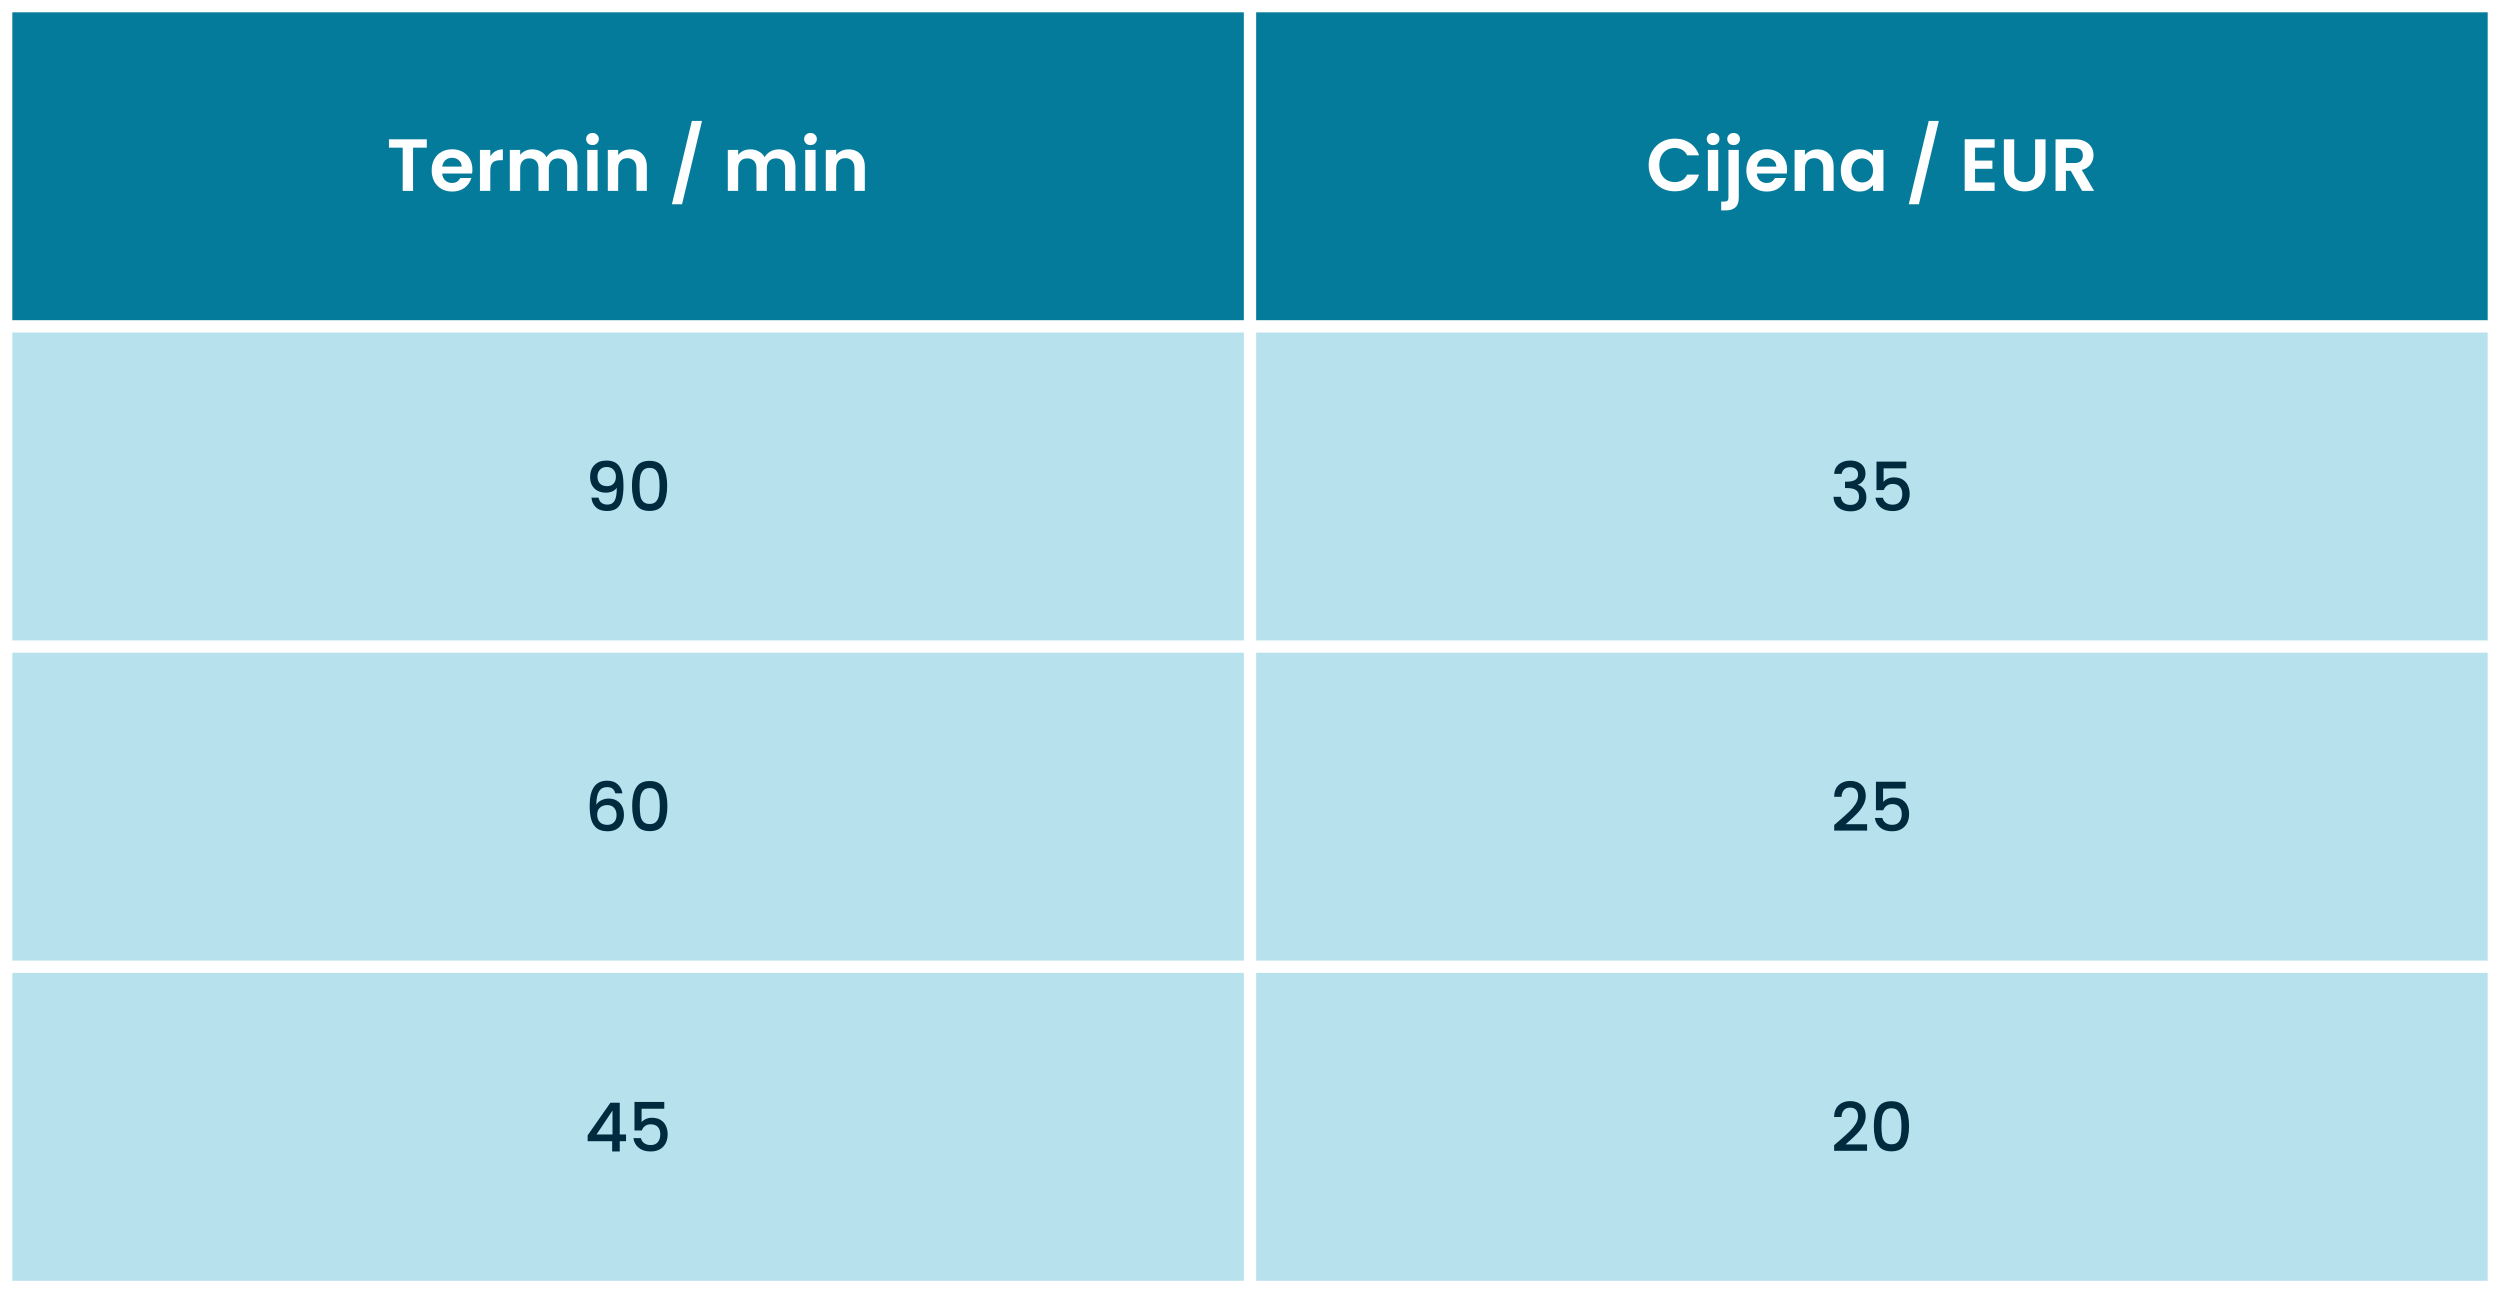
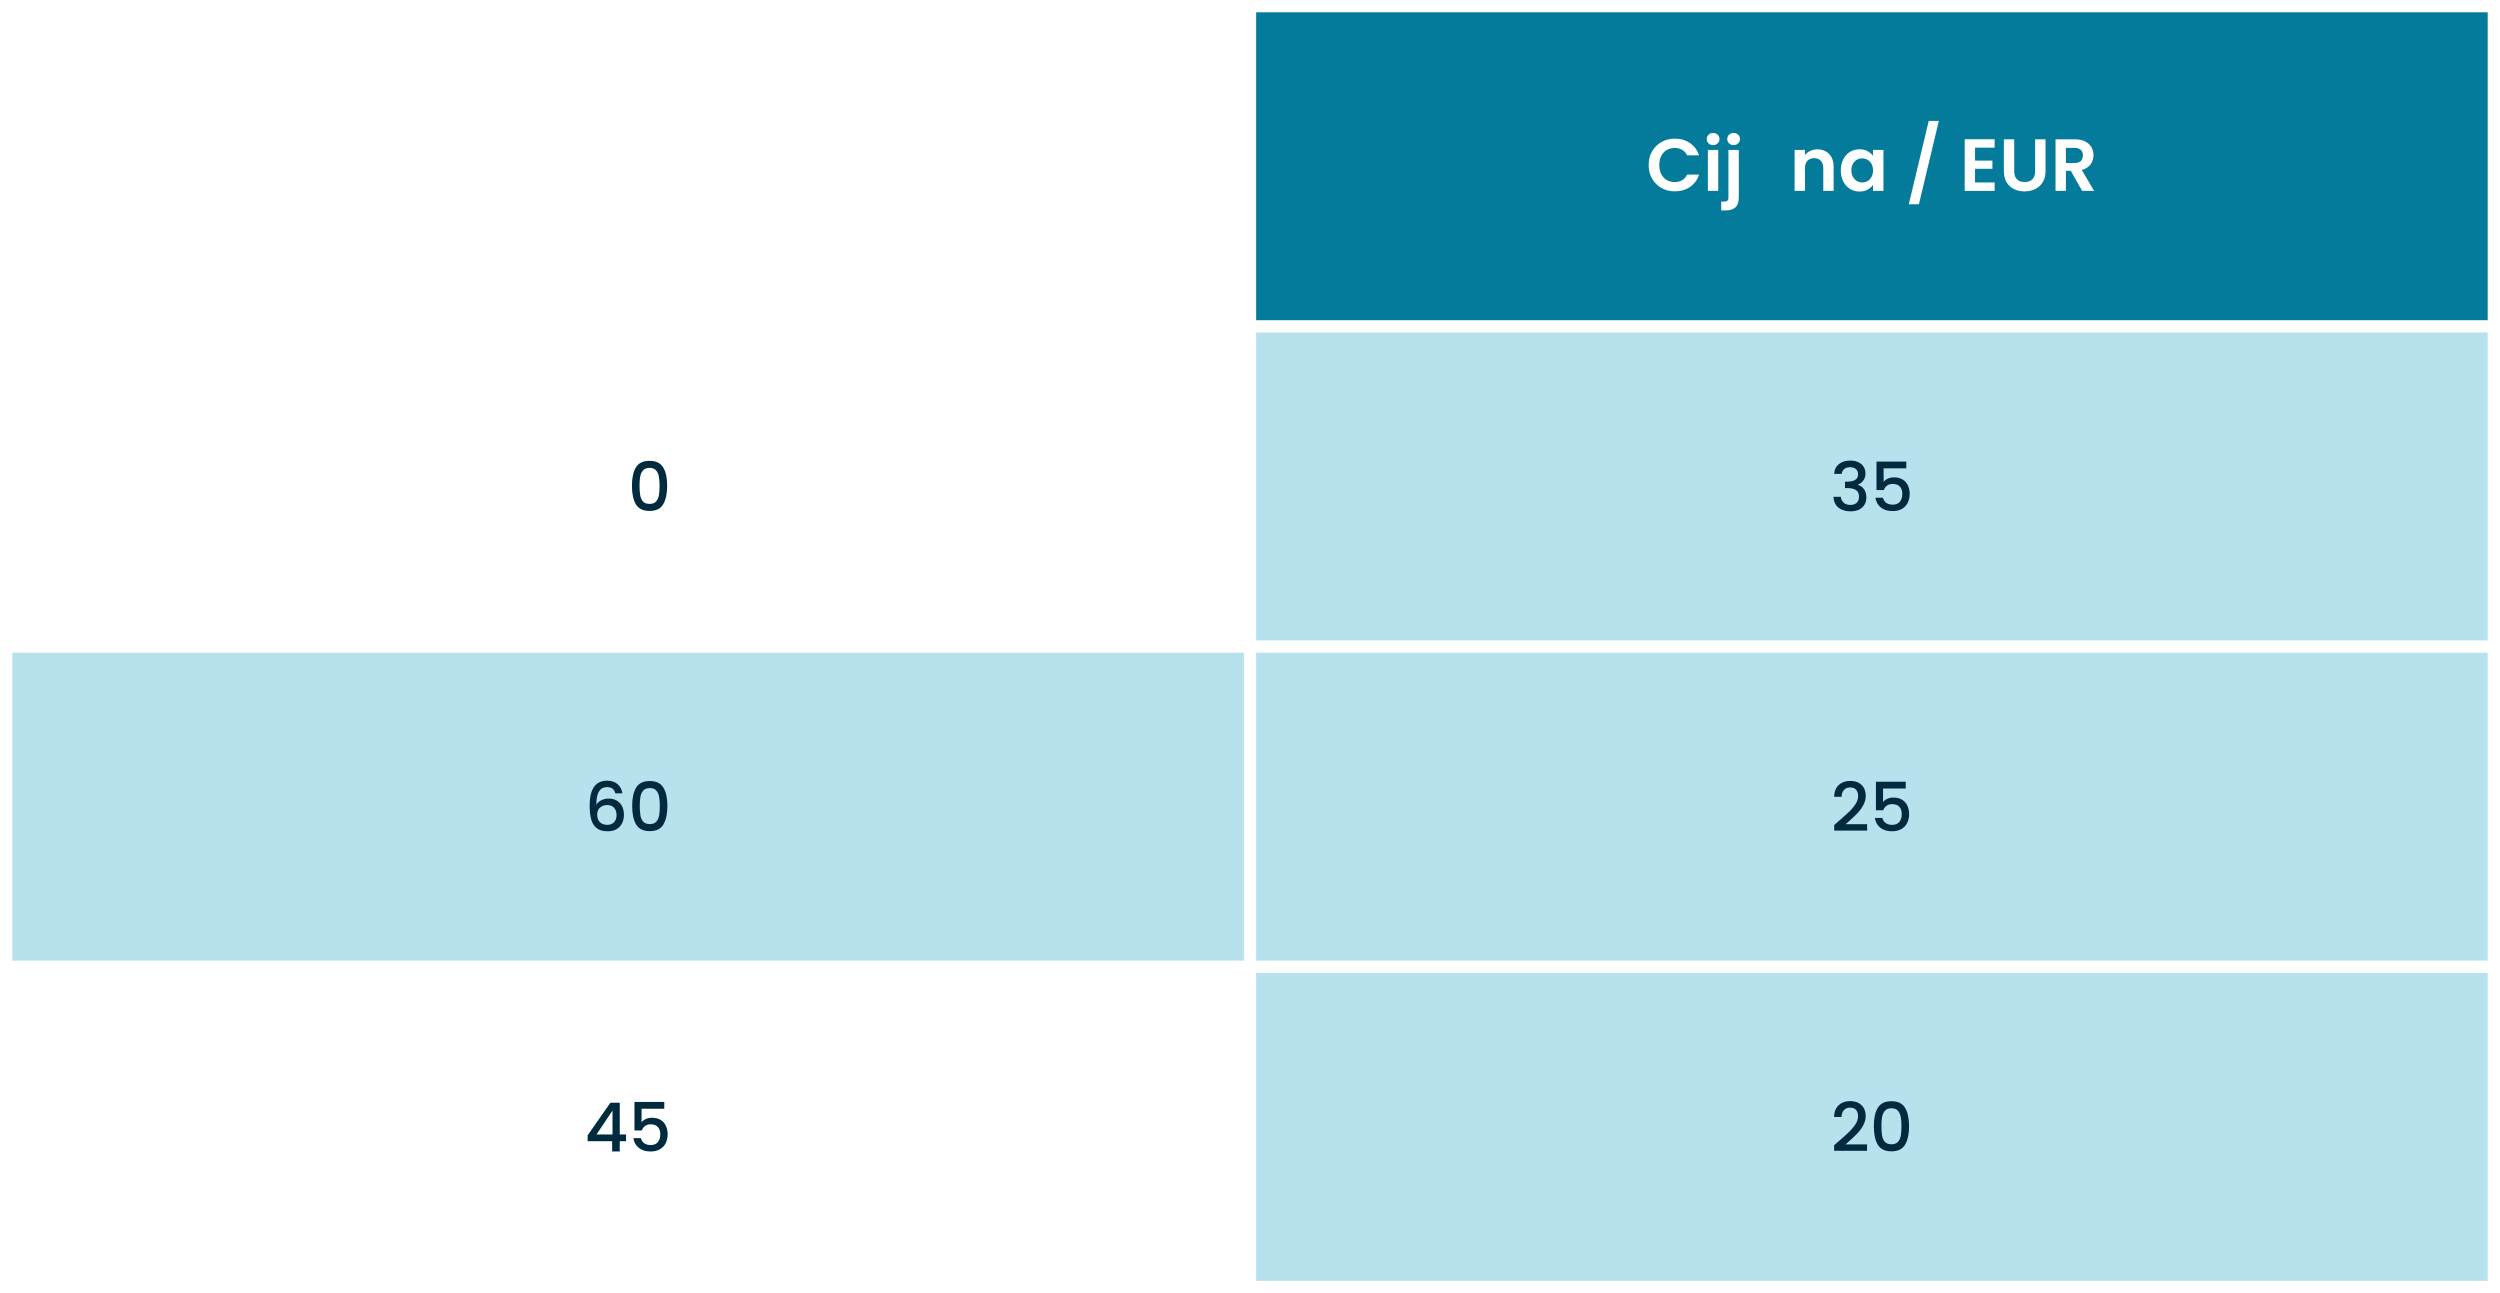
<svg xmlns="http://www.w3.org/2000/svg" width="812" height="420" viewBox="0 0 812 420" fill="none">
  <rect width="812" height="420" fill="white" />
-   <rect x="4" y="4" width="400" height="100" fill="#057B9B" />
  <rect x="408" y="4" width="400" height="100" fill="#057B9B" />
  <path d="M275.59 48.512C277.174 48.512 278.454 49.016 279.43 50.024C280.406 51.016 280.894 52.408 280.894 54.2V62H277.534V54.656C277.534 53.6 277.27 52.792 276.742 52.232C276.214 51.656 275.494 51.368 274.582 51.368C273.654 51.368 272.918 51.656 272.374 52.232C271.846 52.792 271.582 53.6 271.582 54.656V62H268.222V48.704H271.582V50.36C272.03 49.784 272.598 49.336 273.286 49.016C273.99 48.68 274.758 48.512 275.59 48.512Z" fill="white" />
  <path d="M263.247 47.12C262.655 47.12 262.159 46.936 261.759 46.568C261.375 46.184 261.183 45.712 261.183 45.152C261.183 44.592 261.375 44.128 261.759 43.76C262.159 43.376 262.655 43.184 263.247 43.184C263.839 43.184 264.327 43.376 264.711 43.76C265.111 44.128 265.311 44.592 265.311 45.152C265.311 45.712 265.111 46.184 264.711 46.568C264.327 46.936 263.839 47.12 263.247 47.12ZM264.903 48.704V62H261.543V48.704H264.903Z" fill="white" />
  <path d="M252.906 48.512C254.538 48.512 255.85 49.016 256.842 50.024C257.85 51.016 258.354 52.408 258.354 54.2V62H254.994V54.656C254.994 53.616 254.73 52.824 254.202 52.28C253.674 51.72 252.954 51.44 252.042 51.44C251.13 51.44 250.402 51.72 249.858 52.28C249.33 52.824 249.066 53.616 249.066 54.656V62H245.706V54.656C245.706 53.616 245.442 52.824 244.914 52.28C244.386 51.72 243.666 51.44 242.754 51.44C241.826 51.44 241.09 51.72 240.546 52.28C240.018 52.824 239.754 53.616 239.754 54.656V62H236.394V48.704H239.754V50.312C240.186 49.752 240.738 49.312 241.41 48.992C242.098 48.672 242.85 48.512 243.666 48.512C244.706 48.512 245.634 48.736 246.45 49.184C247.266 49.616 247.898 50.24 248.346 51.056C248.778 50.288 249.402 49.672 250.218 49.208C251.05 48.744 251.946 48.512 252.906 48.512Z" fill="white" />
  <path d="M228.004 39.272L221.524 66.344H218.236L224.716 39.272H228.004Z" fill="white" />
  <path d="M204.786 48.512C206.37 48.512 207.65 49.016 208.626 50.024C209.602 51.016 210.09 52.408 210.09 54.2V62H206.73V54.656C206.73 53.6 206.466 52.792 205.938 52.232C205.41 51.656 204.69 51.368 203.778 51.368C202.85 51.368 202.114 51.656 201.57 52.232C201.042 52.792 200.778 53.6 200.778 54.656V62H197.418V48.704H200.778V50.36C201.226 49.784 201.794 49.336 202.482 49.016C203.186 48.68 203.954 48.512 204.786 48.512Z" fill="white" />
  <path d="M192.442 47.12C191.85 47.12 191.354 46.936 190.954 46.568C190.57 46.184 190.378 45.712 190.378 45.152C190.378 44.592 190.57 44.128 190.954 43.76C191.354 43.376 191.85 43.184 192.442 43.184C193.034 43.184 193.522 43.376 193.906 43.76C194.306 44.128 194.506 44.592 194.506 45.152C194.506 45.712 194.306 46.184 193.906 46.568C193.522 46.936 193.034 47.12 192.442 47.12ZM194.098 48.704V62H190.738V48.704H194.098Z" fill="white" />
  <path d="M182.102 48.512C183.734 48.512 185.046 49.016 186.038 50.024C187.046 51.016 187.55 52.408 187.55 54.2V62H184.19V54.656C184.19 53.616 183.926 52.824 183.398 52.28C182.87 51.72 182.15 51.44 181.238 51.44C180.326 51.44 179.598 51.72 179.054 52.28C178.526 52.824 178.262 53.616 178.262 54.656V62H174.902V54.656C174.902 53.616 174.638 52.824 174.11 52.28C173.582 51.72 172.862 51.44 171.95 51.44C171.022 51.44 170.286 51.72 169.742 52.28C169.214 52.824 168.95 53.616 168.95 54.656V62H165.59V48.704H168.95V50.312C169.382 49.752 169.934 49.312 170.606 48.992C171.294 48.672 172.046 48.512 172.862 48.512C173.902 48.512 174.83 48.736 175.646 49.184C176.462 49.616 177.094 50.24 177.542 51.056C177.974 50.288 178.598 49.672 179.414 49.208C180.246 48.744 181.142 48.512 182.102 48.512Z" fill="white" />
  <path d="M159.246 50.768C159.678 50.064 160.238 49.512 160.926 49.112C161.63 48.712 162.43 48.512 163.326 48.512V52.04H162.438C161.382 52.04 160.582 52.288 160.038 52.784C159.51 53.28 159.246 54.144 159.246 55.376V62H155.886V48.704H159.246V50.768Z" fill="white" />
  <path d="M153.434 55.064C153.434 55.544 153.402 55.976 153.338 56.36H143.618C143.698 57.32 144.034 58.072 144.626 58.616C145.218 59.16 145.946 59.432 146.81 59.432C148.058 59.432 148.946 58.896 149.474 57.824H153.098C152.714 59.104 151.978 60.16 150.89 60.992C149.802 61.808 148.466 62.216 146.882 62.216C145.602 62.216 144.45 61.936 143.426 61.376C142.418 60.8 141.626 59.992 141.05 58.952C140.49 57.912 140.21 56.712 140.21 55.352C140.21 53.976 140.49 52.768 141.05 51.728C141.61 50.688 142.394 49.888 143.402 49.328C144.41 48.768 145.57 48.488 146.882 48.488C148.146 48.488 149.274 48.76 150.266 49.304C151.274 49.848 152.05 50.624 152.594 51.632C153.154 52.624 153.434 53.768 153.434 55.064ZM149.954 54.104C149.938 53.24 149.626 52.552 149.018 52.04C148.41 51.512 147.666 51.248 146.786 51.248C145.954 51.248 145.25 51.504 144.674 52.016C144.114 52.512 143.77 53.208 143.642 54.104H149.954Z" fill="white" />
  <path d="M138.622 45.248V47.96H134.158V62H130.798V47.96H126.334V45.248H138.622Z" fill="white" />
-   <rect x="4" y="108" width="400" height="100" fill="#B7E1ED" />
  <path d="M205.256 157.772C205.256 155.234 205.681 153.254 206.532 151.832C207.397 150.394 208.878 149.676 210.976 149.676C213.073 149.676 214.547 150.394 215.398 151.832C216.263 153.254 216.696 155.234 216.696 157.772C216.696 160.338 216.263 162.348 215.398 163.8C214.547 165.237 213.073 165.956 210.976 165.956C208.878 165.956 207.397 165.237 206.532 163.8C205.681 162.348 205.256 160.338 205.256 157.772ZM214.232 157.772C214.232 156.584 214.151 155.579 213.99 154.758C213.843 153.936 213.535 153.269 213.066 152.756C212.596 152.228 211.9 151.964 210.976 151.964C210.052 151.964 209.355 152.228 208.886 152.756C208.416 153.269 208.101 153.936 207.94 154.758C207.793 155.579 207.72 156.584 207.72 157.772C207.72 159.004 207.793 160.038 207.94 160.874C208.086 161.71 208.394 162.384 208.864 162.898C209.348 163.411 210.052 163.668 210.976 163.668C211.9 163.668 212.596 163.411 213.066 162.898C213.55 162.384 213.865 161.71 214.012 160.874C214.158 160.038 214.232 159.004 214.232 157.772Z" fill="#002B3F" />
-   <path d="M194.415 161.644C194.561 162.377 194.877 162.935 195.361 163.316C195.845 163.697 196.497 163.888 197.319 163.888C198.36 163.888 199.123 163.477 199.607 162.656C200.091 161.835 200.333 160.434 200.333 158.454C199.981 158.953 199.482 159.341 198.837 159.62C198.206 159.884 197.517 160.016 196.769 160.016C195.815 160.016 194.95 159.825 194.173 159.444C193.395 159.048 192.779 158.469 192.325 157.706C191.885 156.929 191.665 155.99 191.665 154.89C191.665 153.277 192.134 151.993 193.073 151.04C194.026 150.072 195.331 149.588 196.989 149.588C198.983 149.588 200.399 150.255 201.235 151.59C202.085 152.91 202.511 154.941 202.511 157.684C202.511 159.576 202.349 161.123 202.027 162.326C201.719 163.529 201.176 164.438 200.399 165.054C199.621 165.67 198.543 165.978 197.165 165.978C195.595 165.978 194.385 165.567 193.535 164.746C192.684 163.925 192.207 162.891 192.105 161.644H194.415ZM197.209 157.904C198.089 157.904 198.778 157.633 199.277 157.09C199.79 156.533 200.047 155.799 200.047 154.89C200.047 153.878 199.775 153.093 199.233 152.536C198.705 151.964 197.979 151.678 197.055 151.678C196.131 151.678 195.397 151.971 194.855 152.558C194.327 153.13 194.063 153.885 194.063 154.824C194.063 155.719 194.319 156.459 194.833 157.046C195.361 157.618 196.153 157.904 197.209 157.904Z" fill="#002B3F" />
  <rect x="408" y="108" width="400" height="100" fill="#B7E1ED" />
  <path d="M619.166 152.118H611.796V156.496C612.104 156.085 612.559 155.741 613.16 155.462C613.776 155.183 614.429 155.044 615.118 155.044C616.35 155.044 617.347 155.308 618.11 155.836C618.887 156.364 619.437 157.031 619.76 157.838C620.097 158.645 620.266 159.495 620.266 160.39C620.266 161.475 620.053 162.443 619.628 163.294C619.217 164.13 618.594 164.79 617.758 165.274C616.937 165.758 615.925 166 614.722 166C613.123 166 611.84 165.604 610.872 164.812C609.904 164.02 609.325 162.971 609.134 161.666H611.576C611.737 162.355 612.097 162.905 612.654 163.316C613.211 163.712 613.908 163.91 614.744 163.91C615.785 163.91 616.563 163.595 617.076 162.964C617.604 162.333 617.868 161.497 617.868 160.456C617.868 159.4 617.604 158.593 617.076 158.036C616.548 157.464 615.771 157.178 614.744 157.178C614.025 157.178 613.417 157.361 612.918 157.728C612.434 158.08 612.082 158.564 611.862 159.18H609.486V149.918H619.166V152.118Z" fill="#002B3F" />
  <path d="M595.719 153.922C595.807 152.558 596.328 151.495 597.281 150.732C598.249 149.969 599.481 149.588 600.977 149.588C602.004 149.588 602.891 149.771 603.639 150.138C604.387 150.505 604.952 151.003 605.333 151.634C605.715 152.265 605.905 152.976 605.905 153.768C605.905 154.677 605.663 155.455 605.179 156.1C604.695 156.745 604.116 157.178 603.441 157.398V157.486C604.307 157.75 604.981 158.234 605.465 158.938C605.949 159.627 606.191 160.515 606.191 161.6C606.191 162.465 605.993 163.235 605.597 163.91C605.201 164.585 604.615 165.12 603.837 165.516C603.06 165.897 602.129 166.088 601.043 166.088C599.459 166.088 598.154 165.685 597.127 164.878C596.115 164.057 595.573 162.883 595.499 161.358H597.919C597.978 162.135 598.279 162.773 598.821 163.272C599.364 163.756 600.097 163.998 601.021 163.998C601.916 163.998 602.605 163.756 603.089 163.272C603.573 162.773 603.815 162.135 603.815 161.358C603.815 160.331 603.485 159.605 602.825 159.18C602.18 158.74 601.183 158.52 599.833 158.52H599.261V156.452H599.855C601.043 156.437 601.945 156.239 602.561 155.858C603.192 155.477 603.507 154.875 603.507 154.054C603.507 153.35 603.28 152.793 602.825 152.382C602.371 151.957 601.725 151.744 600.889 151.744C600.068 151.744 599.43 151.957 598.975 152.382C598.521 152.793 598.249 153.306 598.161 153.922H595.719Z" fill="#002B3F" />
  <rect x="4" y="212" width="400" height="100" fill="#B7E1ED" />
  <path d="M205.331 261.772C205.331 259.235 205.756 257.255 206.607 255.832C207.472 254.395 208.953 253.676 211.051 253.676C213.148 253.676 214.622 254.395 215.473 255.832C216.338 257.255 216.771 259.235 216.771 261.772C216.771 264.339 216.338 266.348 215.473 267.8C214.622 269.237 213.148 269.956 211.051 269.956C208.953 269.956 207.472 269.237 206.607 267.8C205.756 266.348 205.331 264.339 205.331 261.772ZM214.307 261.772C214.307 260.584 214.226 259.579 214.065 258.758C213.918 257.937 213.61 257.269 213.141 256.756C212.671 256.228 211.975 255.964 211.051 255.964C210.127 255.964 209.43 256.228 208.961 256.756C208.491 257.269 208.176 257.937 208.015 258.758C207.868 259.579 207.795 260.584 207.795 261.772C207.795 263.004 207.868 264.038 208.015 264.874C208.161 265.71 208.469 266.385 208.939 266.898C209.423 267.411 210.127 267.668 211.051 267.668C211.975 267.668 212.671 267.411 213.141 266.898C213.625 266.385 213.94 265.71 214.087 264.874C214.233 264.038 214.307 263.004 214.307 261.772Z" fill="#002B3F" />
  <path d="M199.839 257.68C199.678 257.005 199.385 256.499 198.959 256.162C198.534 255.825 197.94 255.656 197.177 255.656C196.019 255.656 195.153 256.103 194.581 256.998C194.009 257.878 193.709 259.345 193.679 261.398C194.061 260.753 194.618 260.254 195.351 259.902C196.085 259.55 196.877 259.374 197.727 259.374C198.695 259.374 199.546 259.587 200.279 260.012C201.027 260.423 201.607 261.024 202.017 261.816C202.443 262.608 202.655 263.554 202.655 264.654C202.655 265.681 202.45 266.597 202.039 267.404C201.643 268.211 201.049 268.849 200.257 269.318C199.465 269.773 198.512 270 197.397 270C195.887 270 194.699 269.67 193.833 269.01C192.983 268.335 192.381 267.389 192.029 266.172C191.692 264.955 191.523 263.437 191.523 261.618C191.523 256.25 193.415 253.566 197.199 253.566C198.666 253.566 199.817 253.962 200.653 254.754C201.504 255.546 202.003 256.521 202.149 257.68H199.839ZM197.177 261.486C196.283 261.486 195.52 261.757 194.889 262.3C194.273 262.828 193.965 263.598 193.965 264.61C193.965 265.622 194.251 266.429 194.823 267.03C195.41 267.617 196.224 267.91 197.265 267.91C198.189 267.91 198.915 267.624 199.443 267.052C199.986 266.48 200.257 265.717 200.257 264.764C200.257 263.767 199.993 262.975 199.465 262.388C198.952 261.787 198.189 261.486 197.177 261.486Z" fill="#002B3F" />
  <rect x="408" y="212" width="400" height="100" fill="#B7E1ED" />
  <path d="M618.983 256.118H611.613V260.496C611.921 260.085 612.376 259.741 612.977 259.462C613.593 259.183 614.246 259.044 614.935 259.044C616.167 259.044 617.165 259.308 617.927 259.836C618.705 260.364 619.254 261.031 619.577 261.838C619.914 262.645 620.083 263.495 620.083 264.39C620.083 265.475 619.87 266.443 619.445 267.294C619.034 268.13 618.411 268.79 617.575 269.274C616.754 269.758 615.742 270 614.539 270C612.941 270 611.657 269.604 610.689 268.812C609.721 268.02 609.142 266.971 608.951 265.666H611.393C611.555 266.355 611.914 266.905 612.471 267.316C613.028 267.712 613.725 267.91 614.561 267.91C615.603 267.91 616.38 267.595 616.893 266.964C617.421 266.333 617.685 265.497 617.685 264.456C617.685 263.4 617.421 262.593 616.893 262.036C616.365 261.464 615.588 261.178 614.561 261.178C613.843 261.178 613.234 261.361 612.735 261.728C612.251 262.08 611.899 262.564 611.679 263.18H609.303V253.918H618.983V256.118Z" fill="#002B3F" />
  <path d="M597.332 266.59C598.74 265.373 599.847 264.375 600.654 263.598C601.475 262.806 602.157 261.985 602.7 261.134C603.243 260.283 603.514 259.433 603.514 258.582C603.514 257.702 603.301 257.013 602.876 256.514C602.465 256.015 601.813 255.766 600.918 255.766C600.053 255.766 599.378 256.045 598.894 256.602C598.425 257.145 598.175 257.878 598.146 258.802H595.726C595.77 257.13 596.269 255.854 597.222 254.974C598.19 254.079 599.415 253.632 600.896 253.632C602.495 253.632 603.741 254.072 604.636 254.952C605.545 255.832 606 257.005 606 258.472C606 259.528 605.729 260.547 605.186 261.53C604.658 262.498 604.02 263.371 603.272 264.148C602.539 264.911 601.6 265.798 600.456 266.81L599.466 267.69H606.44V269.78H595.748V267.954L597.332 266.59Z" fill="#002B3F" />
-   <rect x="4" y="316" width="400" height="100" fill="#B7E1ED" />
  <path d="M215.757 360.118H208.387V364.496C208.695 364.085 209.149 363.741 209.751 363.462C210.367 363.183 211.019 363.044 211.709 363.044C212.941 363.044 213.938 363.308 214.701 363.836C215.478 364.364 216.028 365.031 216.351 365.838C216.688 366.645 216.857 367.495 216.857 368.39C216.857 369.475 216.644 370.443 216.219 371.294C215.808 372.13 215.185 372.79 214.349 373.274C213.527 373.758 212.515 374 211.313 374C209.714 374 208.431 373.604 207.463 372.812C206.495 372.02 205.915 370.971 205.725 369.666H208.167C208.328 370.355 208.687 370.905 209.245 371.316C209.802 371.712 210.499 371.91 211.335 371.91C212.376 371.91 213.153 371.595 213.667 370.964C214.195 370.333 214.459 369.497 214.459 368.456C214.459 367.4 214.195 366.593 213.667 366.036C213.139 365.464 212.361 365.178 211.335 365.178C210.616 365.178 210.007 365.361 209.509 365.728C209.025 366.08 208.673 366.564 208.453 367.18H206.077V357.918H215.757V360.118Z" fill="#002B3F" />
  <path d="M190.865 370.656V368.764L198.257 358.16H201.293V368.478H203.339V370.656H201.293V374H198.829V370.656H190.865ZM198.939 360.712L193.747 368.478H198.939V360.712Z" fill="#002B3F" />
  <rect x="408" y="316" width="400" height="100" fill="#B7E1ED" />
  <path d="M608.622 365.772C608.622 363.235 609.047 361.255 609.898 359.832C610.763 358.395 612.244 357.676 614.342 357.676C616.439 357.676 617.913 358.395 618.764 359.832C619.629 361.255 620.062 363.235 620.062 365.772C620.062 368.339 619.629 370.348 618.764 371.8C617.913 373.237 616.439 373.956 614.342 373.956C612.244 373.956 610.763 373.237 609.898 371.8C609.047 370.348 608.622 368.339 608.622 365.772ZM617.598 365.772C617.598 364.584 617.517 363.579 617.356 362.758C617.209 361.937 616.901 361.269 616.432 360.756C615.962 360.228 615.266 359.964 614.342 359.964C613.418 359.964 612.721 360.228 612.252 360.756C611.782 361.269 611.467 361.937 611.306 362.758C611.159 363.579 611.086 364.584 611.086 365.772C611.086 367.004 611.159 368.038 611.306 368.874C611.452 369.71 611.76 370.385 612.23 370.898C612.714 371.411 613.418 371.668 614.342 371.668C615.266 371.668 615.962 371.411 616.432 370.898C616.916 370.385 617.231 369.71 617.378 368.874C617.524 368.038 617.598 367.004 617.598 365.772Z" fill="#002B3F" />
  <path d="M597.31 370.59C598.718 369.373 599.826 368.375 600.632 367.598C601.454 366.806 602.136 365.985 602.678 365.134C603.221 364.283 603.492 363.433 603.492 362.582C603.492 361.702 603.28 361.013 602.854 360.514C602.444 360.015 601.791 359.766 600.896 359.766C600.031 359.766 599.356 360.045 598.872 360.602C598.403 361.145 598.154 361.878 598.124 362.802H595.704C595.748 361.13 596.247 359.854 597.2 358.974C598.168 358.079 599.393 357.632 600.874 357.632C602.473 357.632 603.72 358.072 604.614 358.952C605.524 359.832 605.978 361.005 605.978 362.472C605.978 363.528 605.707 364.547 605.164 365.53C604.636 366.498 603.998 367.371 603.25 368.148C602.517 368.911 601.578 369.798 600.434 370.81L599.444 371.69H606.418V373.78H595.726V371.954L597.31 370.59Z" fill="#002B3F" />
  <path d="M676.28 62L672.584 55.472H671V62H667.64V45.248H673.928C675.224 45.248 676.328 45.48 677.24 45.944C678.152 46.392 678.832 47.008 679.28 47.792C679.744 48.56 679.976 49.424 679.976 50.384C679.976 51.488 679.656 52.488 679.016 53.384C678.376 54.264 677.424 54.872 676.16 55.208L680.168 62H676.28ZM671 52.952H673.808C674.72 52.952 675.4 52.736 675.848 52.304C676.296 51.856 676.52 51.24 676.52 50.456C676.52 49.688 676.296 49.096 675.848 48.68C675.4 48.248 674.72 48.032 673.808 48.032H671V52.952Z" fill="white" />
  <path d="M654.218 45.248V55.616C654.218 56.752 654.514 57.624 655.106 58.232C655.698 58.824 656.53 59.12 657.602 59.12C658.69 59.12 659.53 58.824 660.122 58.232C660.714 57.624 661.01 56.752 661.01 55.616V45.248H664.394V55.592C664.394 57.016 664.082 58.224 663.458 59.216C662.85 60.192 662.026 60.928 660.986 61.424C659.962 61.92 658.818 62.168 657.554 62.168C656.306 62.168 655.17 61.92 654.146 61.424C653.138 60.928 652.338 60.192 651.746 59.216C651.154 58.224 650.858 57.016 650.858 55.592V45.248H654.218Z" fill="white" />
  <path d="M641.493 47.96V52.16H647.133V54.824H641.493V59.264H647.853V62H638.133V45.224H647.853V47.96H641.493Z" fill="white" />
  <path d="M629.742 39.272L623.262 66.344H619.974L626.454 39.272H629.742Z" fill="white" />
  <path d="M597.894 55.304C597.894 53.96 598.158 52.768 598.686 51.728C599.23 50.688 599.958 49.888 600.87 49.328C601.798 48.768 602.83 48.488 603.966 48.488C604.958 48.488 605.822 48.688 606.558 49.088C607.31 49.488 607.91 49.992 608.358 50.6V48.704H611.742V62H608.358V60.056C607.926 60.68 607.326 61.2 606.558 61.616C605.806 62.016 604.934 62.216 603.942 62.216C602.822 62.216 601.798 61.928 600.87 61.352C599.958 60.776 599.23 59.968 598.686 58.928C598.158 57.872 597.894 56.664 597.894 55.304ZM608.358 55.352C608.358 54.536 608.198 53.84 607.878 53.264C607.558 52.672 607.126 52.224 606.582 51.92C606.038 51.6 605.454 51.44 604.83 51.44C604.206 51.44 603.63 51.592 603.102 51.896C602.574 52.2 602.142 52.648 601.806 53.24C601.486 53.816 601.326 54.504 601.326 55.304C601.326 56.104 601.486 56.808 601.806 57.416C602.142 58.008 602.574 58.464 603.102 58.784C603.646 59.104 604.222 59.264 604.83 59.264C605.454 59.264 606.038 59.112 606.582 58.808C607.126 58.488 607.558 58.04 607.878 57.464C608.198 56.872 608.358 56.168 608.358 55.352Z" fill="white" />
  <path d="M590.258 48.512C591.842 48.512 593.122 49.016 594.098 50.024C595.074 51.016 595.562 52.408 595.562 54.2V62H592.202V54.656C592.202 53.6 591.938 52.792 591.41 52.232C590.882 51.656 590.162 51.368 589.25 51.368C588.322 51.368 587.586 51.656 587.042 52.232C586.514 52.792 586.25 53.6 586.25 54.656V62H582.89V48.704H586.25V50.36C586.698 49.784 587.266 49.336 587.954 49.016C588.658 48.68 589.426 48.512 590.258 48.512Z" fill="white" />
-   <path d="M580.438 55.064C580.438 55.544 580.406 55.976 580.342 56.36H570.622C570.702 57.32 571.038 58.072 571.63 58.616C572.222 59.16 572.95 59.432 573.814 59.432C575.062 59.432 575.95 58.896 576.478 57.824H580.102C579.718 59.104 578.982 60.16 577.894 60.992C576.806 61.808 575.47 62.216 573.886 62.216C572.606 62.216 571.454 61.936 570.43 61.376C569.422 60.8 568.63 59.992 568.054 58.952C567.494 57.912 567.214 56.712 567.214 55.352C567.214 53.976 567.494 52.768 568.054 51.728C568.614 50.688 569.398 49.888 570.406 49.328C571.414 48.768 572.574 48.488 573.886 48.488C575.15 48.488 576.278 48.76 577.27 49.304C578.278 49.848 579.054 50.624 579.598 51.632C580.158 52.624 580.438 53.768 580.438 55.064ZM576.958 54.104C576.942 53.24 576.63 52.552 576.022 52.04C575.414 51.512 574.67 51.248 573.79 51.248C572.958 51.248 572.254 51.504 571.678 52.016C571.118 52.512 570.774 53.208 570.646 54.104H576.958Z" fill="white" />
  <path d="M563.102 47.12C562.494 47.12 561.99 46.936 561.59 46.568C561.206 46.184 561.014 45.712 561.014 45.152C561.014 44.592 561.206 44.128 561.59 43.76C561.99 43.376 562.494 43.184 563.102 43.184C563.694 43.184 564.182 43.376 564.566 43.76C564.95 44.128 565.142 44.592 565.142 45.152C565.142 45.712 564.95 46.184 564.566 46.568C564.182 46.936 563.694 47.12 563.102 47.12ZM564.758 64.184C564.758 65.656 564.39 66.712 563.654 67.352C562.934 68.008 561.894 68.336 560.534 68.336H559.046V65.48H560.006C560.518 65.48 560.878 65.376 561.086 65.168C561.294 64.976 561.398 64.656 561.398 64.208V48.704H564.758V64.184Z" fill="white" />
  <path d="M556.423 47.12C555.831 47.12 555.335 46.936 554.935 46.568C554.551 46.184 554.359 45.712 554.359 45.152C554.359 44.592 554.551 44.128 554.935 43.76C555.335 43.376 555.831 43.184 556.423 43.184C557.015 43.184 557.503 43.376 557.887 43.76C558.287 44.128 558.487 44.592 558.487 45.152C558.487 45.712 558.287 46.184 557.887 46.568C557.503 46.936 557.015 47.12 556.423 47.12ZM558.079 48.704V62H554.719V48.704H558.079Z" fill="white" />
  <path d="M535.481 53.6C535.481 51.952 535.849 50.48 536.585 49.184C537.337 47.872 538.353 46.856 539.633 46.136C540.929 45.4 542.377 45.032 543.977 45.032C545.849 45.032 547.489 45.512 548.897 46.472C550.305 47.432 551.289 48.76 551.849 50.456H547.985C547.601 49.656 547.057 49.056 546.353 48.656C545.665 48.256 544.865 48.056 543.953 48.056C542.977 48.056 542.105 48.288 541.337 48.752C540.585 49.2 539.993 49.84 539.561 50.672C539.145 51.504 538.937 52.48 538.937 53.6C538.937 54.704 539.145 55.68 539.561 56.528C539.993 57.36 540.585 58.008 541.337 58.472C542.105 58.92 542.977 59.144 543.953 59.144C544.865 59.144 545.665 58.944 546.353 58.544C547.057 58.128 547.601 57.52 547.985 56.72H551.849C551.289 58.432 550.305 59.768 548.897 60.728C547.505 61.672 545.865 62.144 543.977 62.144C542.377 62.144 540.929 61.784 539.633 61.064C538.353 60.328 537.337 59.312 536.585 58.016C535.849 56.72 535.481 55.248 535.481 53.6Z" fill="white" />
</svg>